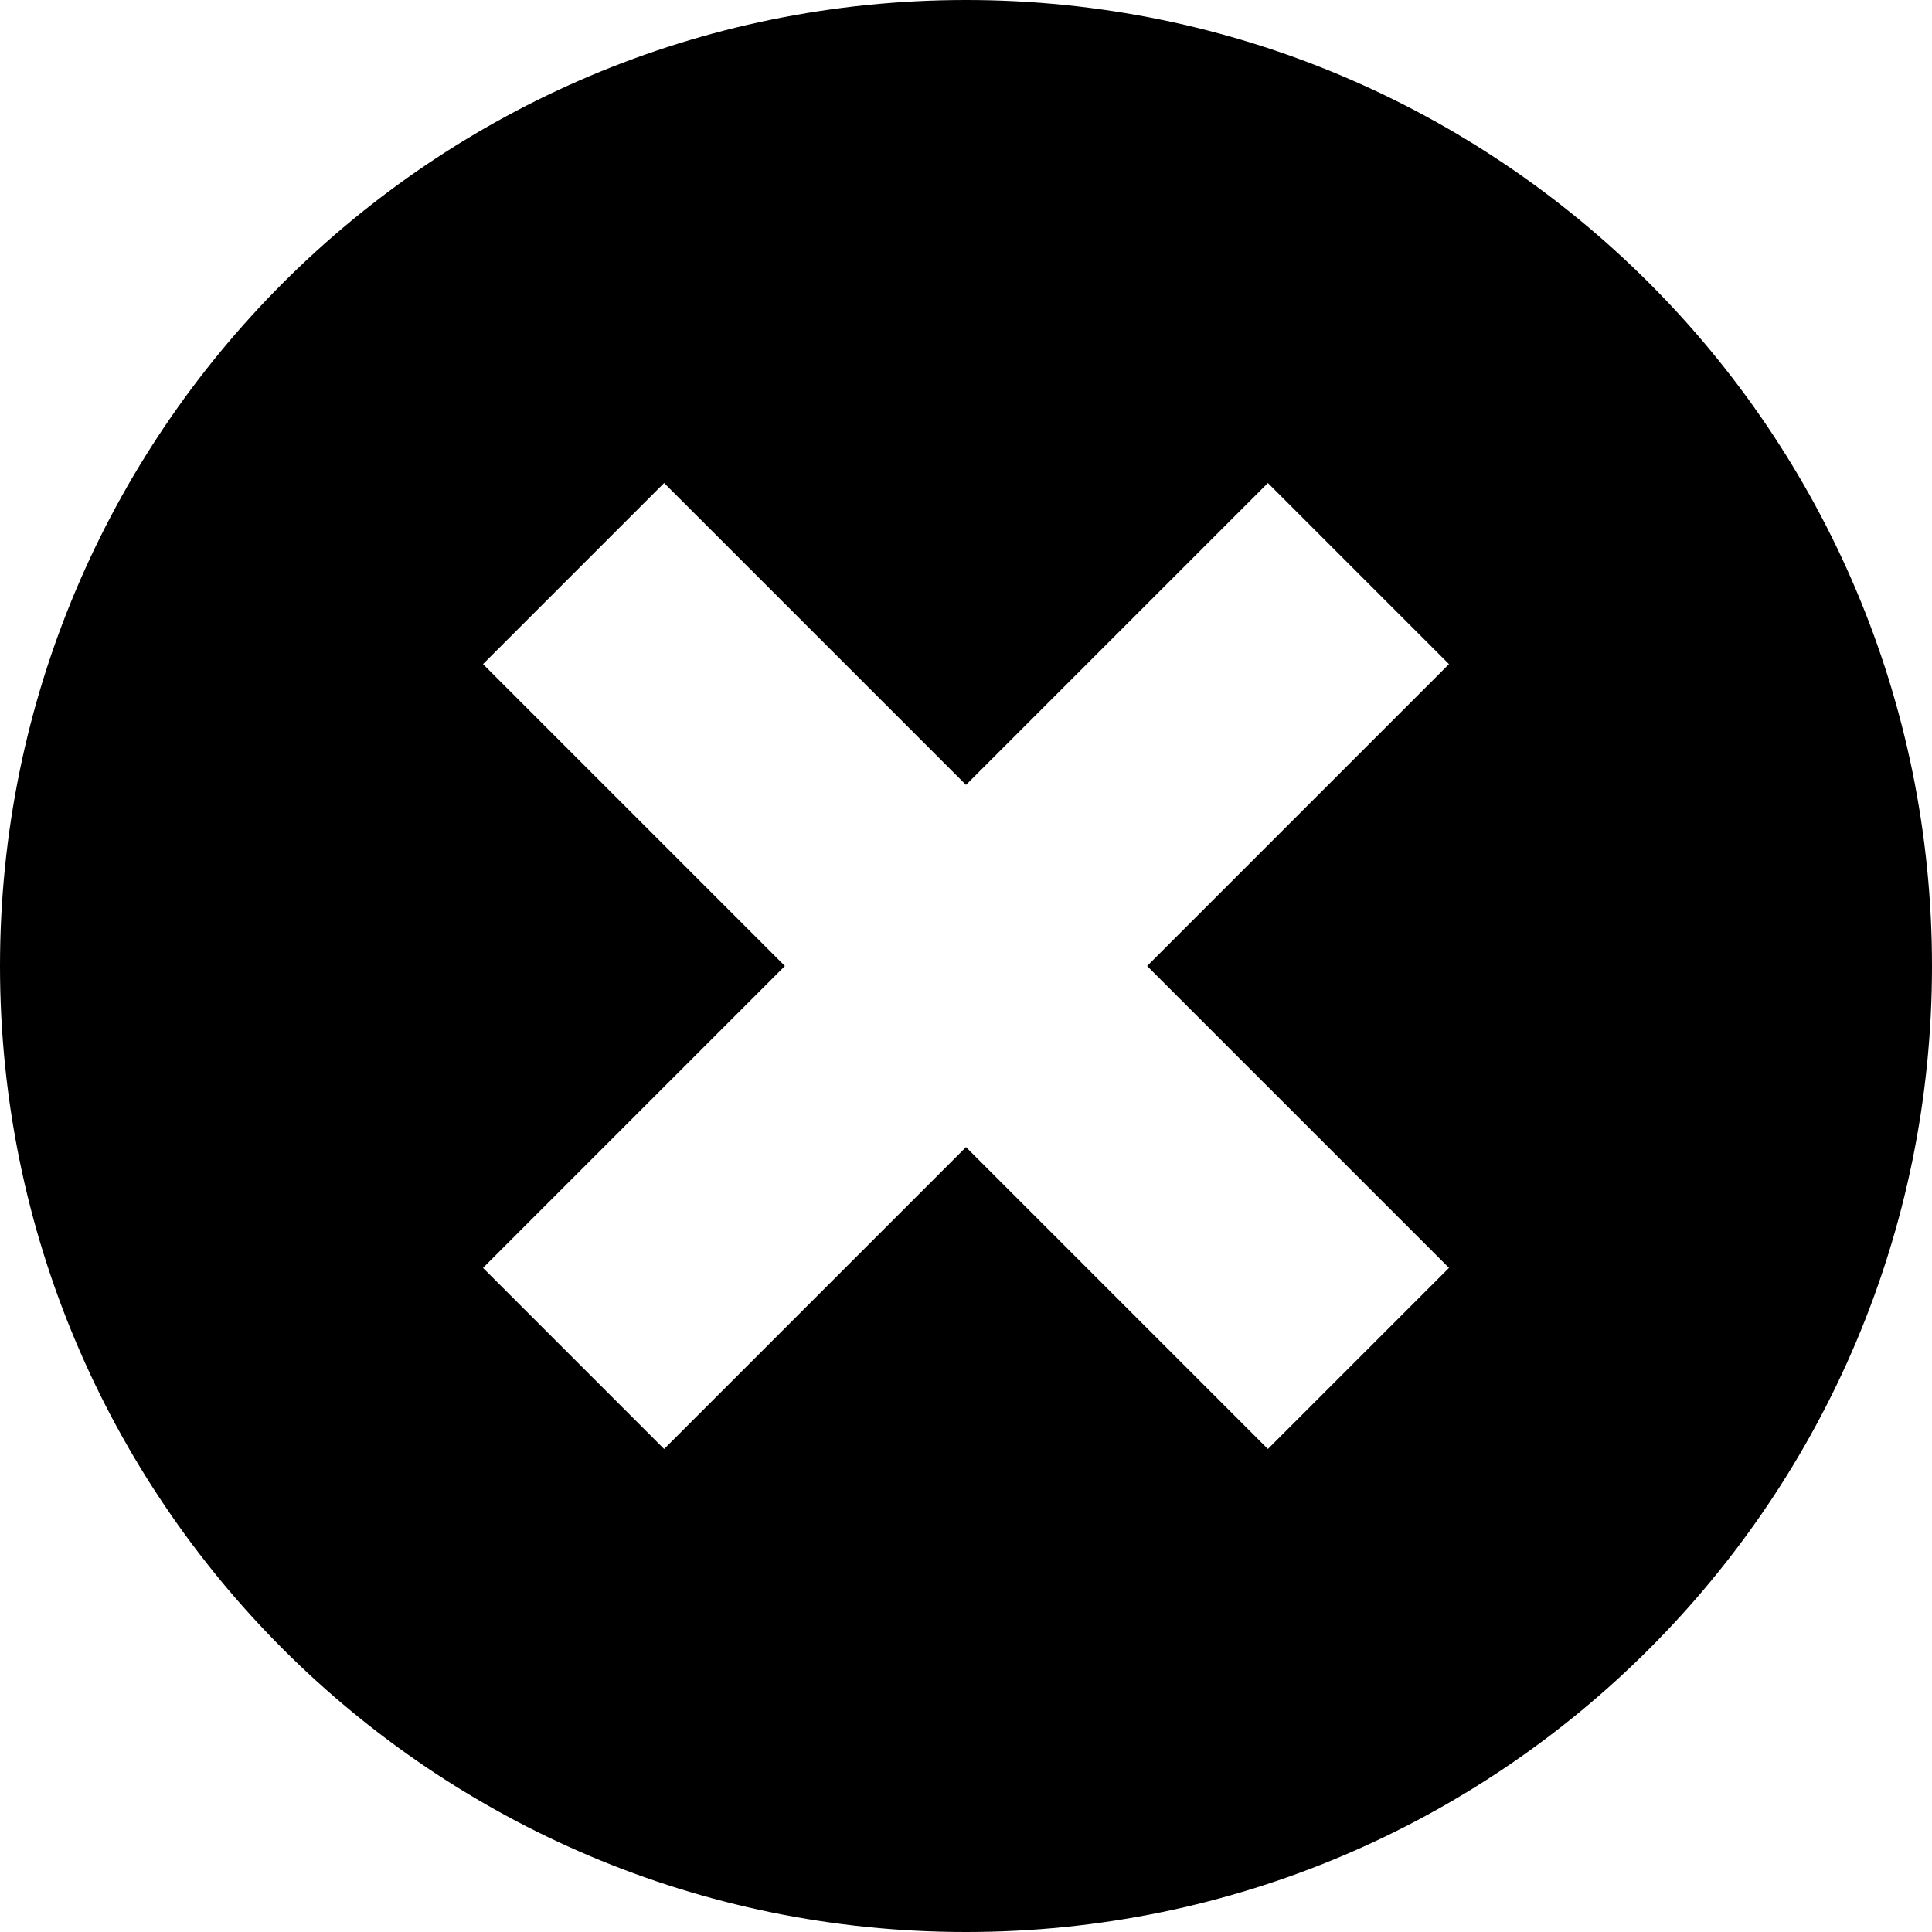
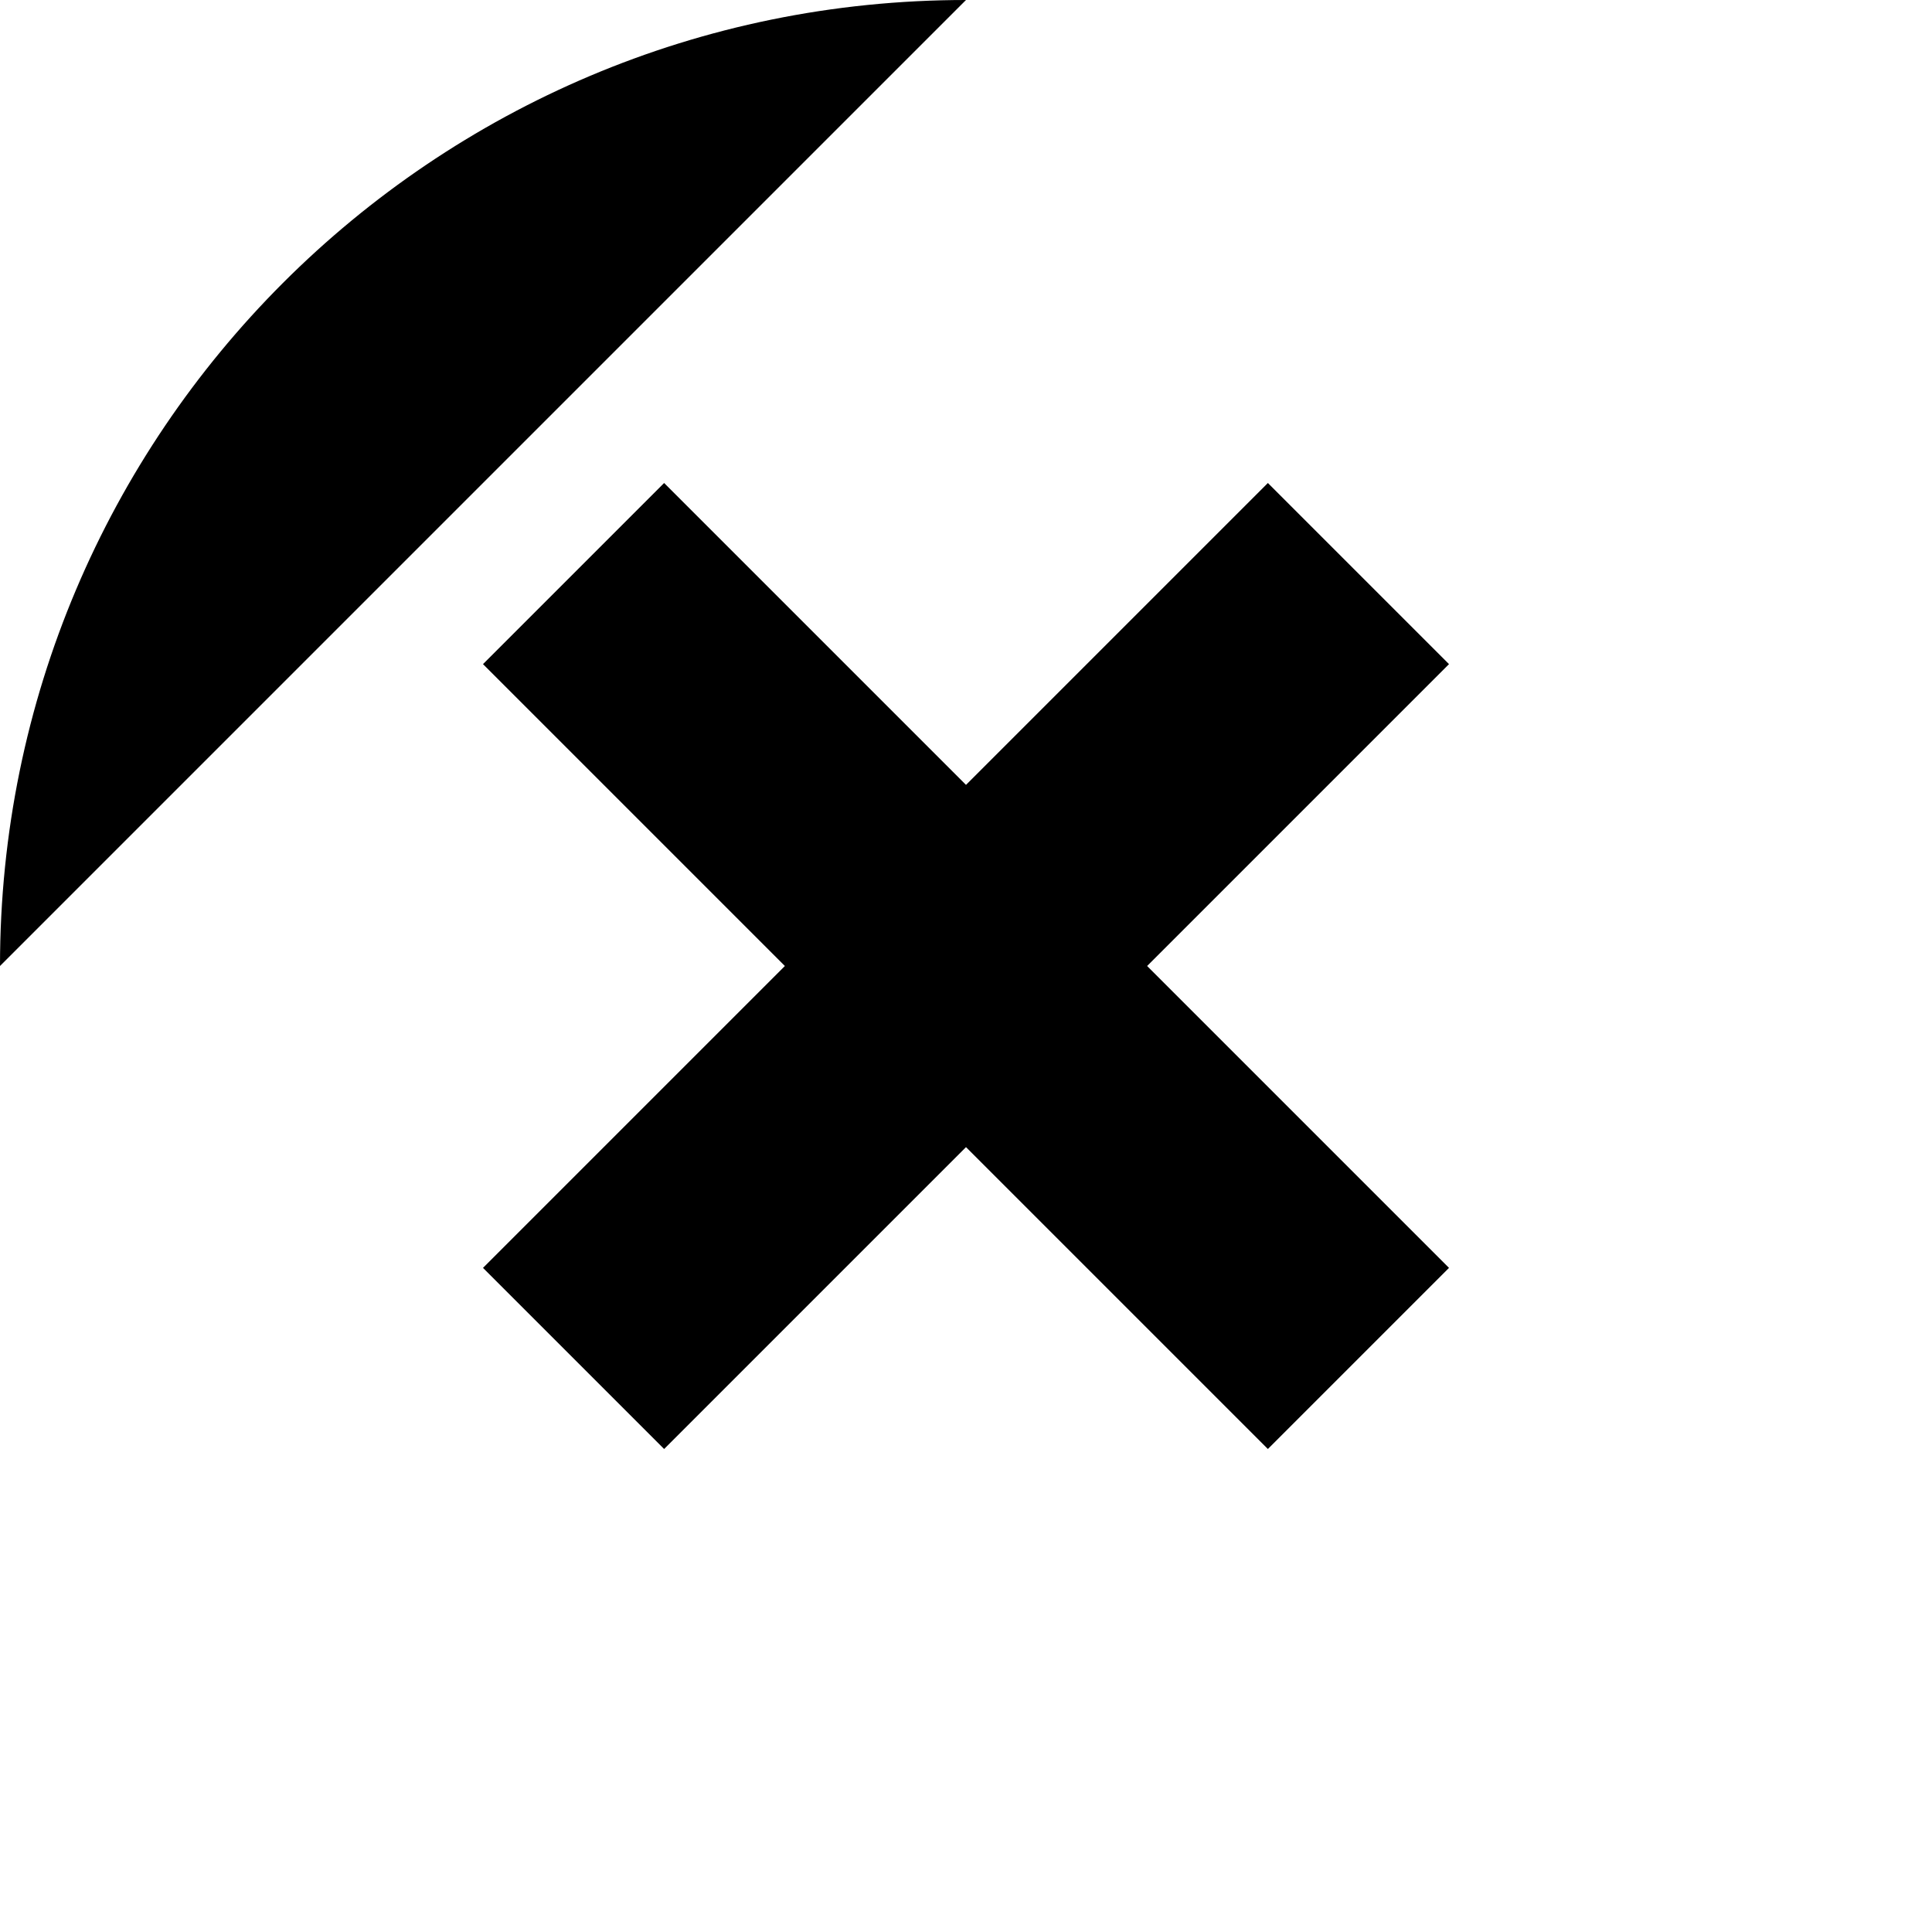
<svg xmlns="http://www.w3.org/2000/svg" version="1.1" width="16" height="16" viewBox="0 0 16 16">
-   <path d="M8 0c-4.418 0-8 3.582-8 8s3.582 8 8 8 8-3.582 8-8-3.582-8-8-8zM12 10.5l-1.5 1.5-2.5-2.5-2.5 2.5-1.5-1.5 2.5-2.5-2.5-2.5 1.5-1.5 2.5 2.5 2.5-2.5 1.5 1.5-2.5 2.5 2.5 2.5z" />
+   <path d="M8 0c-4.418 0-8 3.582-8 8zM12 10.5l-1.5 1.5-2.5-2.5-2.5 2.5-1.5-1.5 2.5-2.5-2.5-2.5 1.5-1.5 2.5 2.5 2.5-2.5 1.5 1.5-2.5 2.5 2.5 2.5z" />
</svg>